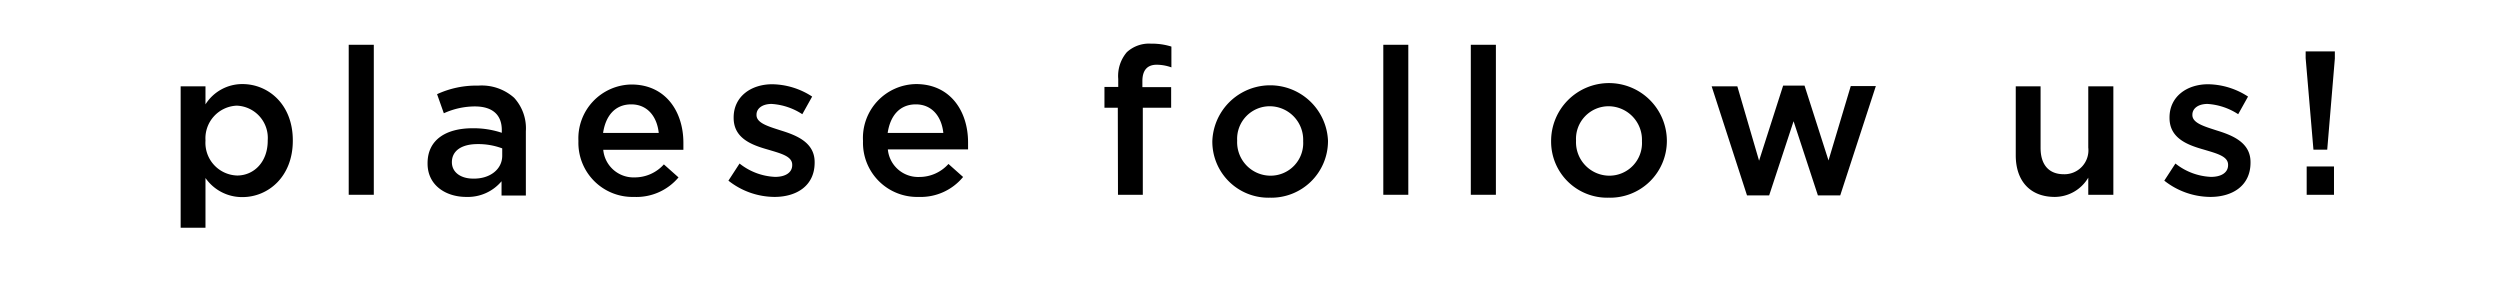
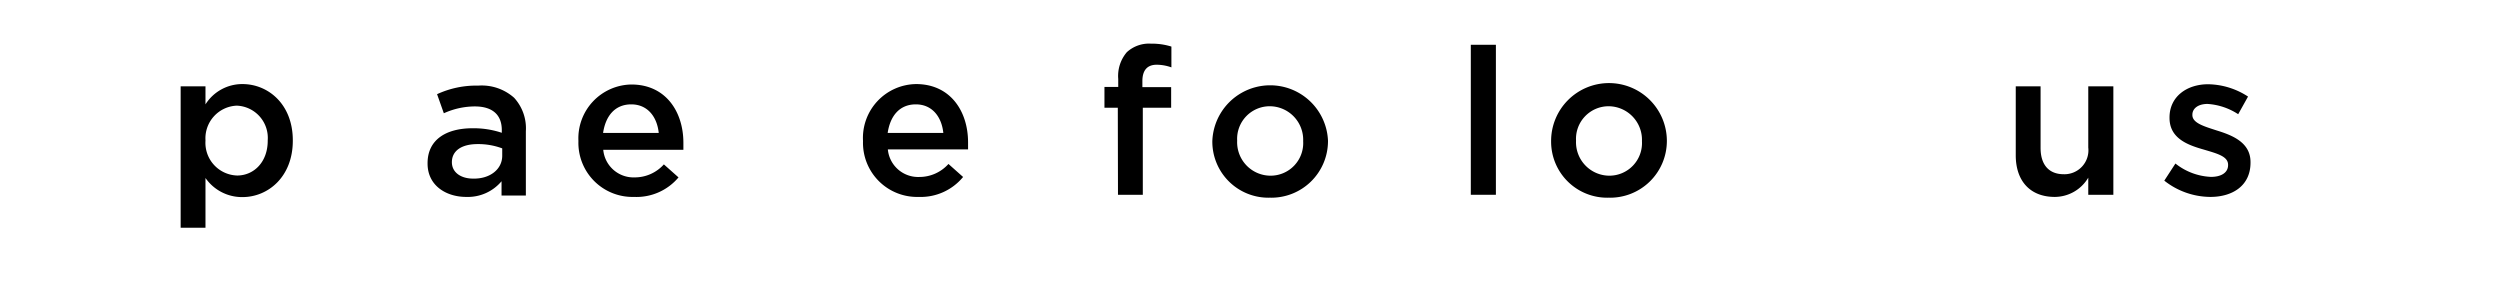
<svg xmlns="http://www.w3.org/2000/svg" viewBox="0 0 292 36">
  <defs>
    <style>.cls-1{fill:#fff;}</style>
  </defs>
  <g id="レイヤー_2" data-name="レイヤー 2">
    <g id="about">
      <rect class="cls-1" width="292" height="36" />
      <path d="M21.1,10.08H24v2.11a5.08,5.08,0,0,1,4.32-2.37c3,0,5.88,2.35,5.88,6.57v.05c0,4.2-2.88,6.58-5.88,6.58A5.2,5.2,0,0,1,24,20.79V26.6H21.1Zm10.17,6.36v-.05a3.77,3.77,0,0,0-3.62-4.05A3.82,3.82,0,0,0,24,16.39v.05a3.82,3.82,0,0,0,3.7,4.06C29.64,20.5,31.27,18.94,31.27,16.44Z" />
-       <path d="M40.73,5.23h2.93V22.75H40.73Z" />
      <path d="M49.94,19.11v-.05c0-2.74,2.16-4.08,5.26-4.08a10.39,10.39,0,0,1,3.41.53v-.32c0-1.8-1.11-2.76-3.15-2.76a8.82,8.82,0,0,0-3.62.8L51.05,11a10.88,10.88,0,0,1,4.8-1,5.7,5.7,0,0,1,4.2,1.42,5.28,5.28,0,0,1,1.37,3.91v7.51H58.58V21.17A5.14,5.14,0,0,1,54.46,23C52.08,23,49.94,21.65,49.94,19.11Zm8.72-.92v-.86a8,8,0,0,0-2.88-.5c-1.88,0-3,.79-3,2.11v0c0,1.22,1.08,1.92,2.47,1.92C57.19,20.91,58.66,19.8,58.66,18.19Z" />
      <path d="M67.56,16.47v0a6.29,6.29,0,0,1,6.19-6.6c4,0,6.07,3.17,6.07,6.81,0,.27,0,.53,0,.82H70.46a3.55,3.55,0,0,0,3.65,3.22,4.56,4.56,0,0,0,3.43-1.52l1.71,1.52A6.41,6.41,0,0,1,74.06,23,6.32,6.32,0,0,1,67.56,16.47Zm9.38-.94c-.19-1.87-1.29-3.34-3.21-3.34s-3,1.37-3.29,3.34Z" />
-       <path d="M85.08,21.1l1.3-2a7.16,7.16,0,0,0,4.15,1.56c1.25,0,2-.53,2-1.37v-.05c0-1-1.35-1.32-2.84-1.77-1.87-.53-4-1.3-4-3.7v-.05c0-2.42,2-3.88,4.52-3.88a8.75,8.75,0,0,1,4.65,1.44l-1.15,2.06a7.38,7.38,0,0,0-3.58-1.2c-1.12,0-1.77.55-1.77,1.25v.05c0,.93,1.36,1.32,2.85,1.8,1.85.57,3.94,1.41,3.94,3.69V19c0,2.66-2.06,4-4.7,4A8.74,8.74,0,0,1,85.08,21.1Z" />
      <path d="M100.8,16.47v0A6.29,6.29,0,0,1,107,9.82c4,0,6.07,3.17,6.07,6.81,0,.27,0,.53,0,.82H103.7a3.55,3.55,0,0,0,3.65,3.22,4.56,4.56,0,0,0,3.43-1.52l1.71,1.52A6.41,6.41,0,0,1,107.3,23,6.32,6.32,0,0,1,100.8,16.47Zm9.38-.94c-.19-1.87-1.29-3.34-3.21-3.34s-3,1.37-3.29,3.34Z" />
      <path d="M130.56,12.58H129V10.15h1.61V9.22a4.28,4.28,0,0,1,1-3.12,3.82,3.82,0,0,1,2.83-1,7.61,7.61,0,0,1,2.38.34V7.87a5.18,5.18,0,0,0-1.71-.31c-1.1,0-1.68.63-1.68,1.92v.7h3.36v2.4h-3.31V22.75h-2.9Z" />
      <path d="M141.6,16.49v0a6.76,6.76,0,0,1,13.51-.05v.05a6.62,6.62,0,0,1-6.79,6.6A6.55,6.55,0,0,1,141.6,16.49Zm10.61,0v0a3.92,3.92,0,0,0-3.89-4.08,3.81,3.81,0,0,0-3.82,4v.05a3.91,3.91,0,0,0,3.87,4.06A3.81,3.81,0,0,0,152.21,16.49Z" />
-       <path d="M161.57,5.23h2.92V22.75h-2.92Z" />
      <path d="M171.79,5.23h2.93V22.75h-2.93Z" />
      <path d="M181.17,16.49v0a6.76,6.76,0,0,1,13.52-.05v.05a6.63,6.63,0,0,1-6.8,6.6A6.55,6.55,0,0,1,181.17,16.49Zm10.61,0v0a3.92,3.92,0,0,0-3.89-4.08,3.81,3.81,0,0,0-3.81,4v.05a3.91,3.91,0,0,0,3.86,4.06A3.81,3.81,0,0,0,191.78,16.49Z" />
-       <path d="M199.92,10.08h3l2.54,8.69L208.27,10h2.5l2.8,8.74,2.6-8.69h2.93l-4.16,12.77h-2.61l-2.84-8.66-2.85,8.66h-2.59Z" />
      <path d="M235.44,18.15V10.08h2.9v7.2c0,2,1,3.07,2.71,3.07a2.8,2.8,0,0,0,2.86-3.12V10.08h2.93V22.75h-2.93v-2A4.56,4.56,0,0,1,240,23C237.09,23,235.44,21.1,235.44,18.15Z" />
      <path d="M252.79,21.1l1.3-2a7.16,7.16,0,0,0,4.15,1.56c1.25,0,2-.53,2-1.37v-.05c0-1-1.35-1.32-2.84-1.77-1.87-.53-4-1.3-4-3.7v-.05c0-2.42,2-3.88,4.52-3.88a8.75,8.75,0,0,1,4.65,1.44l-1.15,2.06a7.38,7.38,0,0,0-3.58-1.2c-1.12,0-1.77.55-1.77,1.25v.05c0,.93,1.37,1.32,2.85,1.8,1.85.57,3.94,1.41,3.94,3.69V19c0,2.66-2.06,4-4.7,4A8.76,8.76,0,0,1,252.79,21.1Z" />
-       <path d="M269.3,6.79V6h3.41v.84l-.89,10.64h-1.61Zm.12,12.65h3.19v3.31h-3.19Z" />
    </g>
  </g>
</svg>